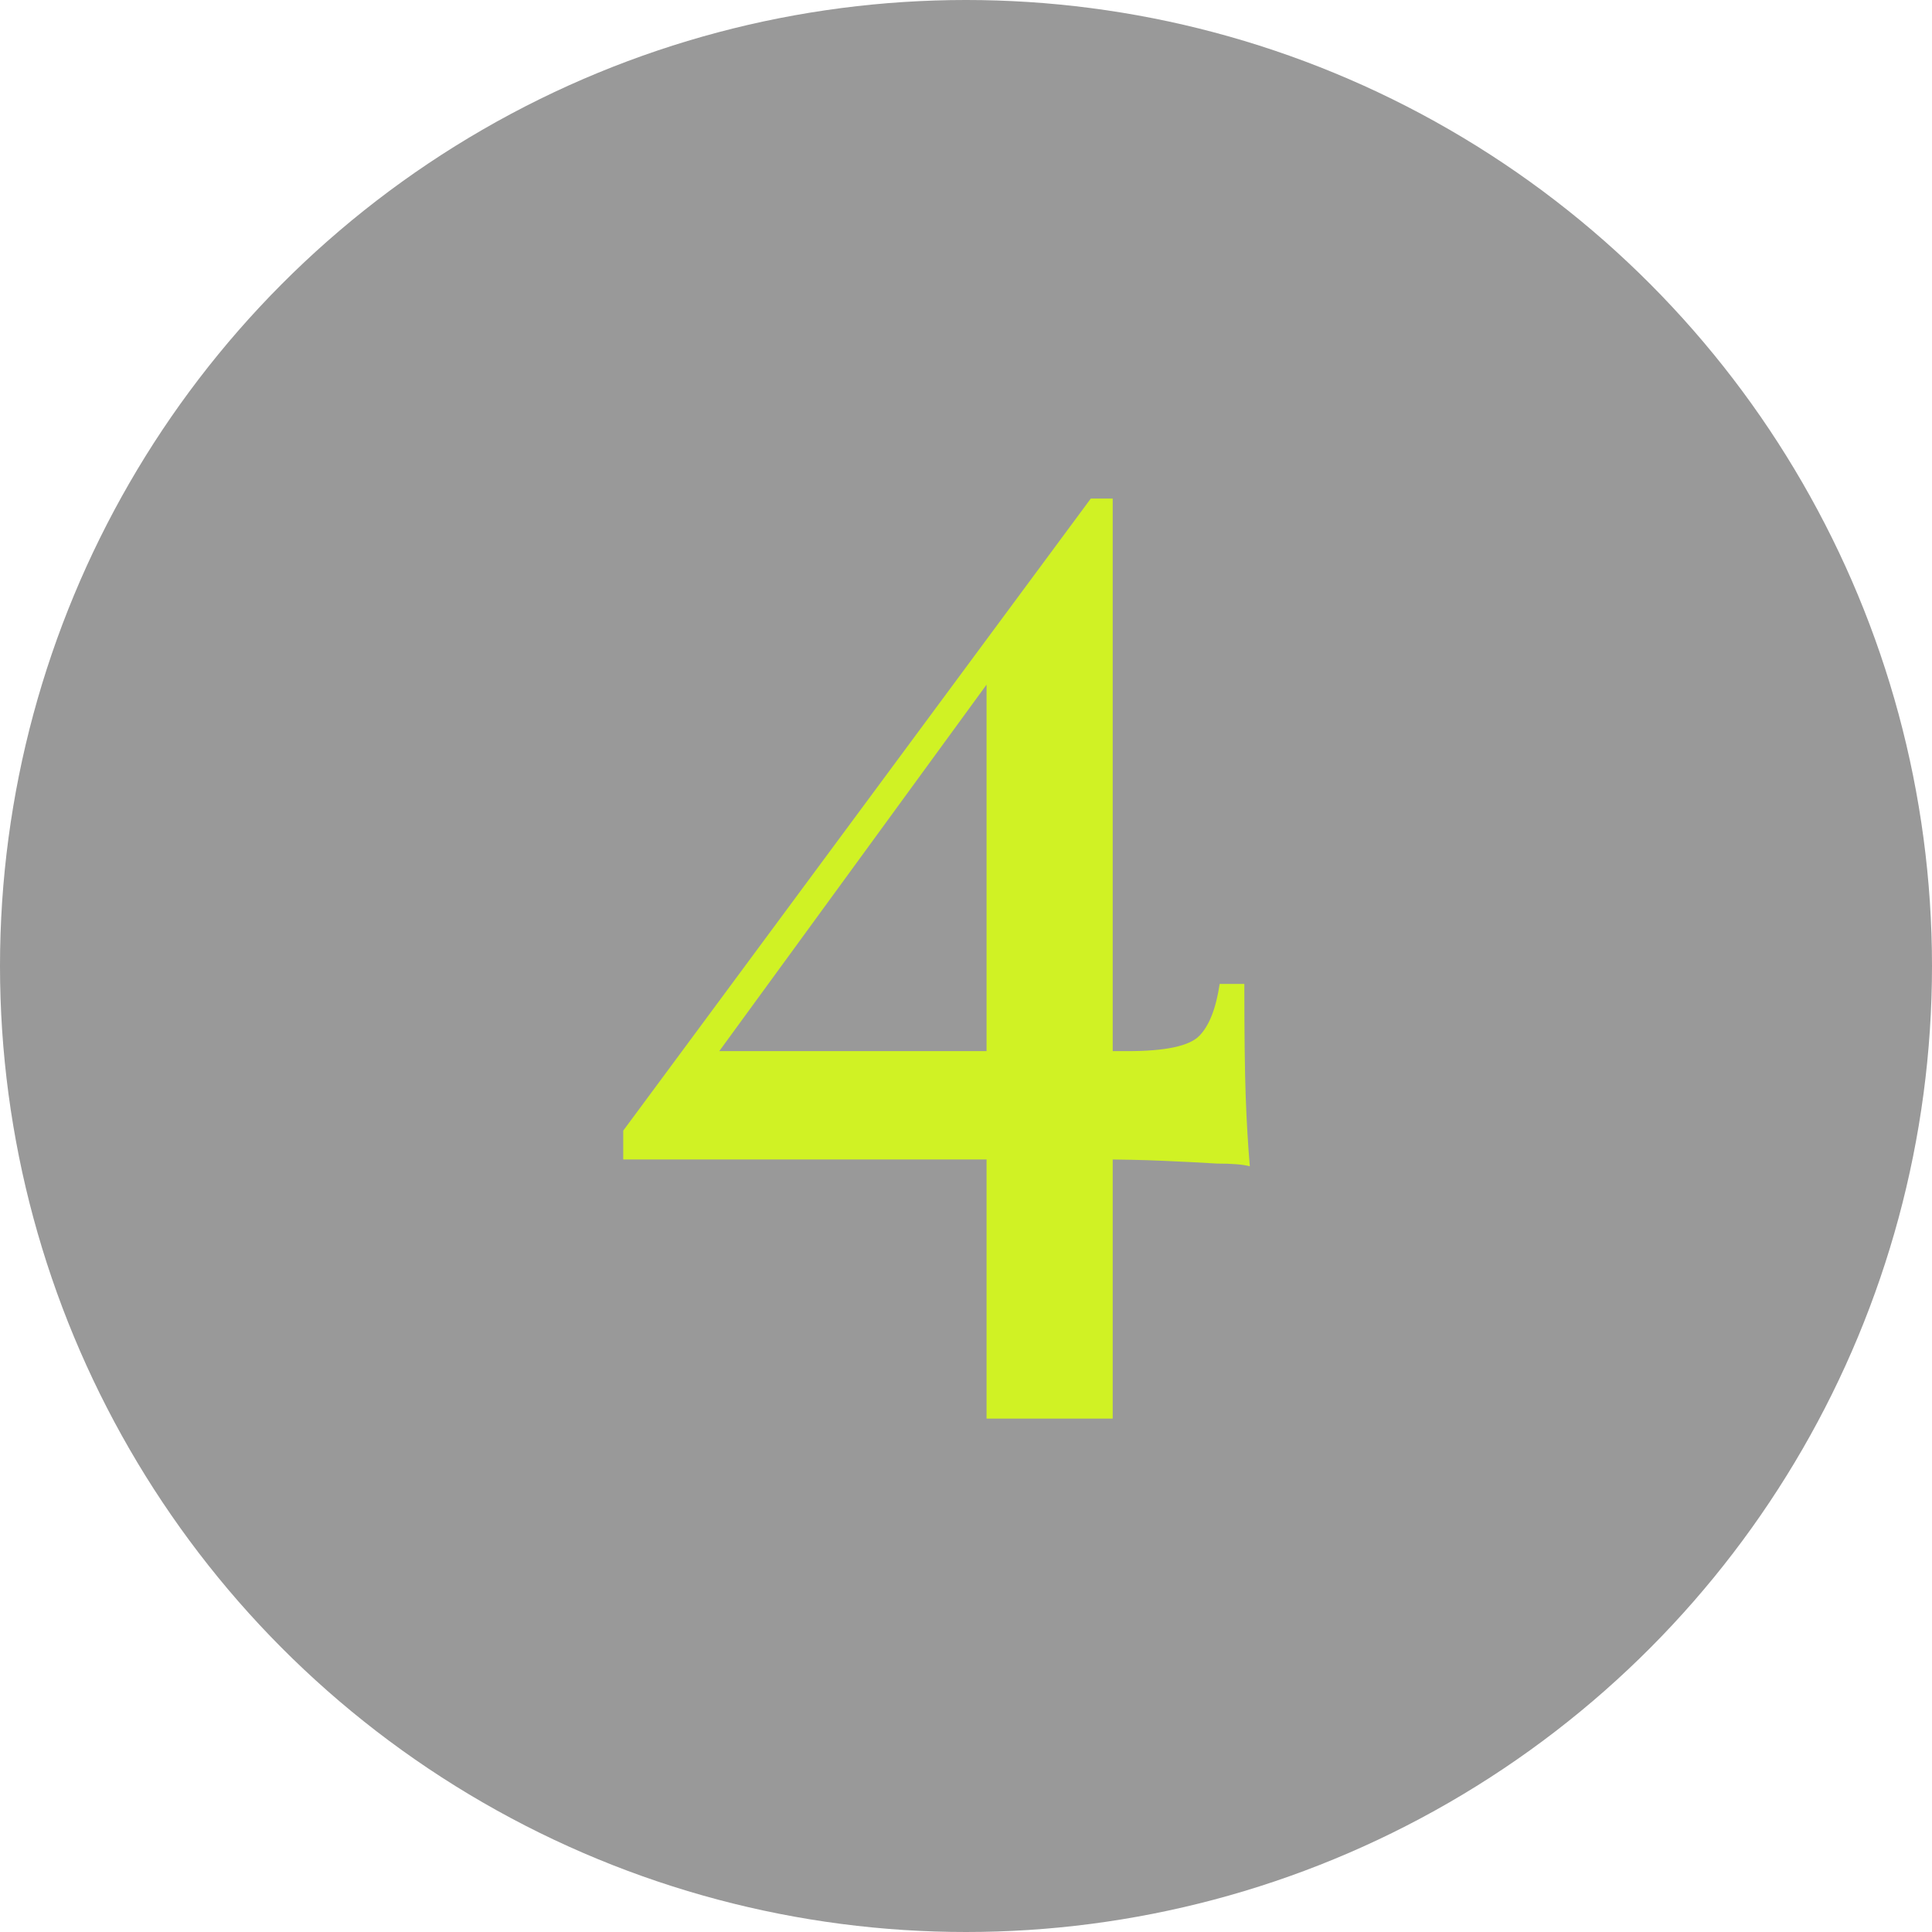
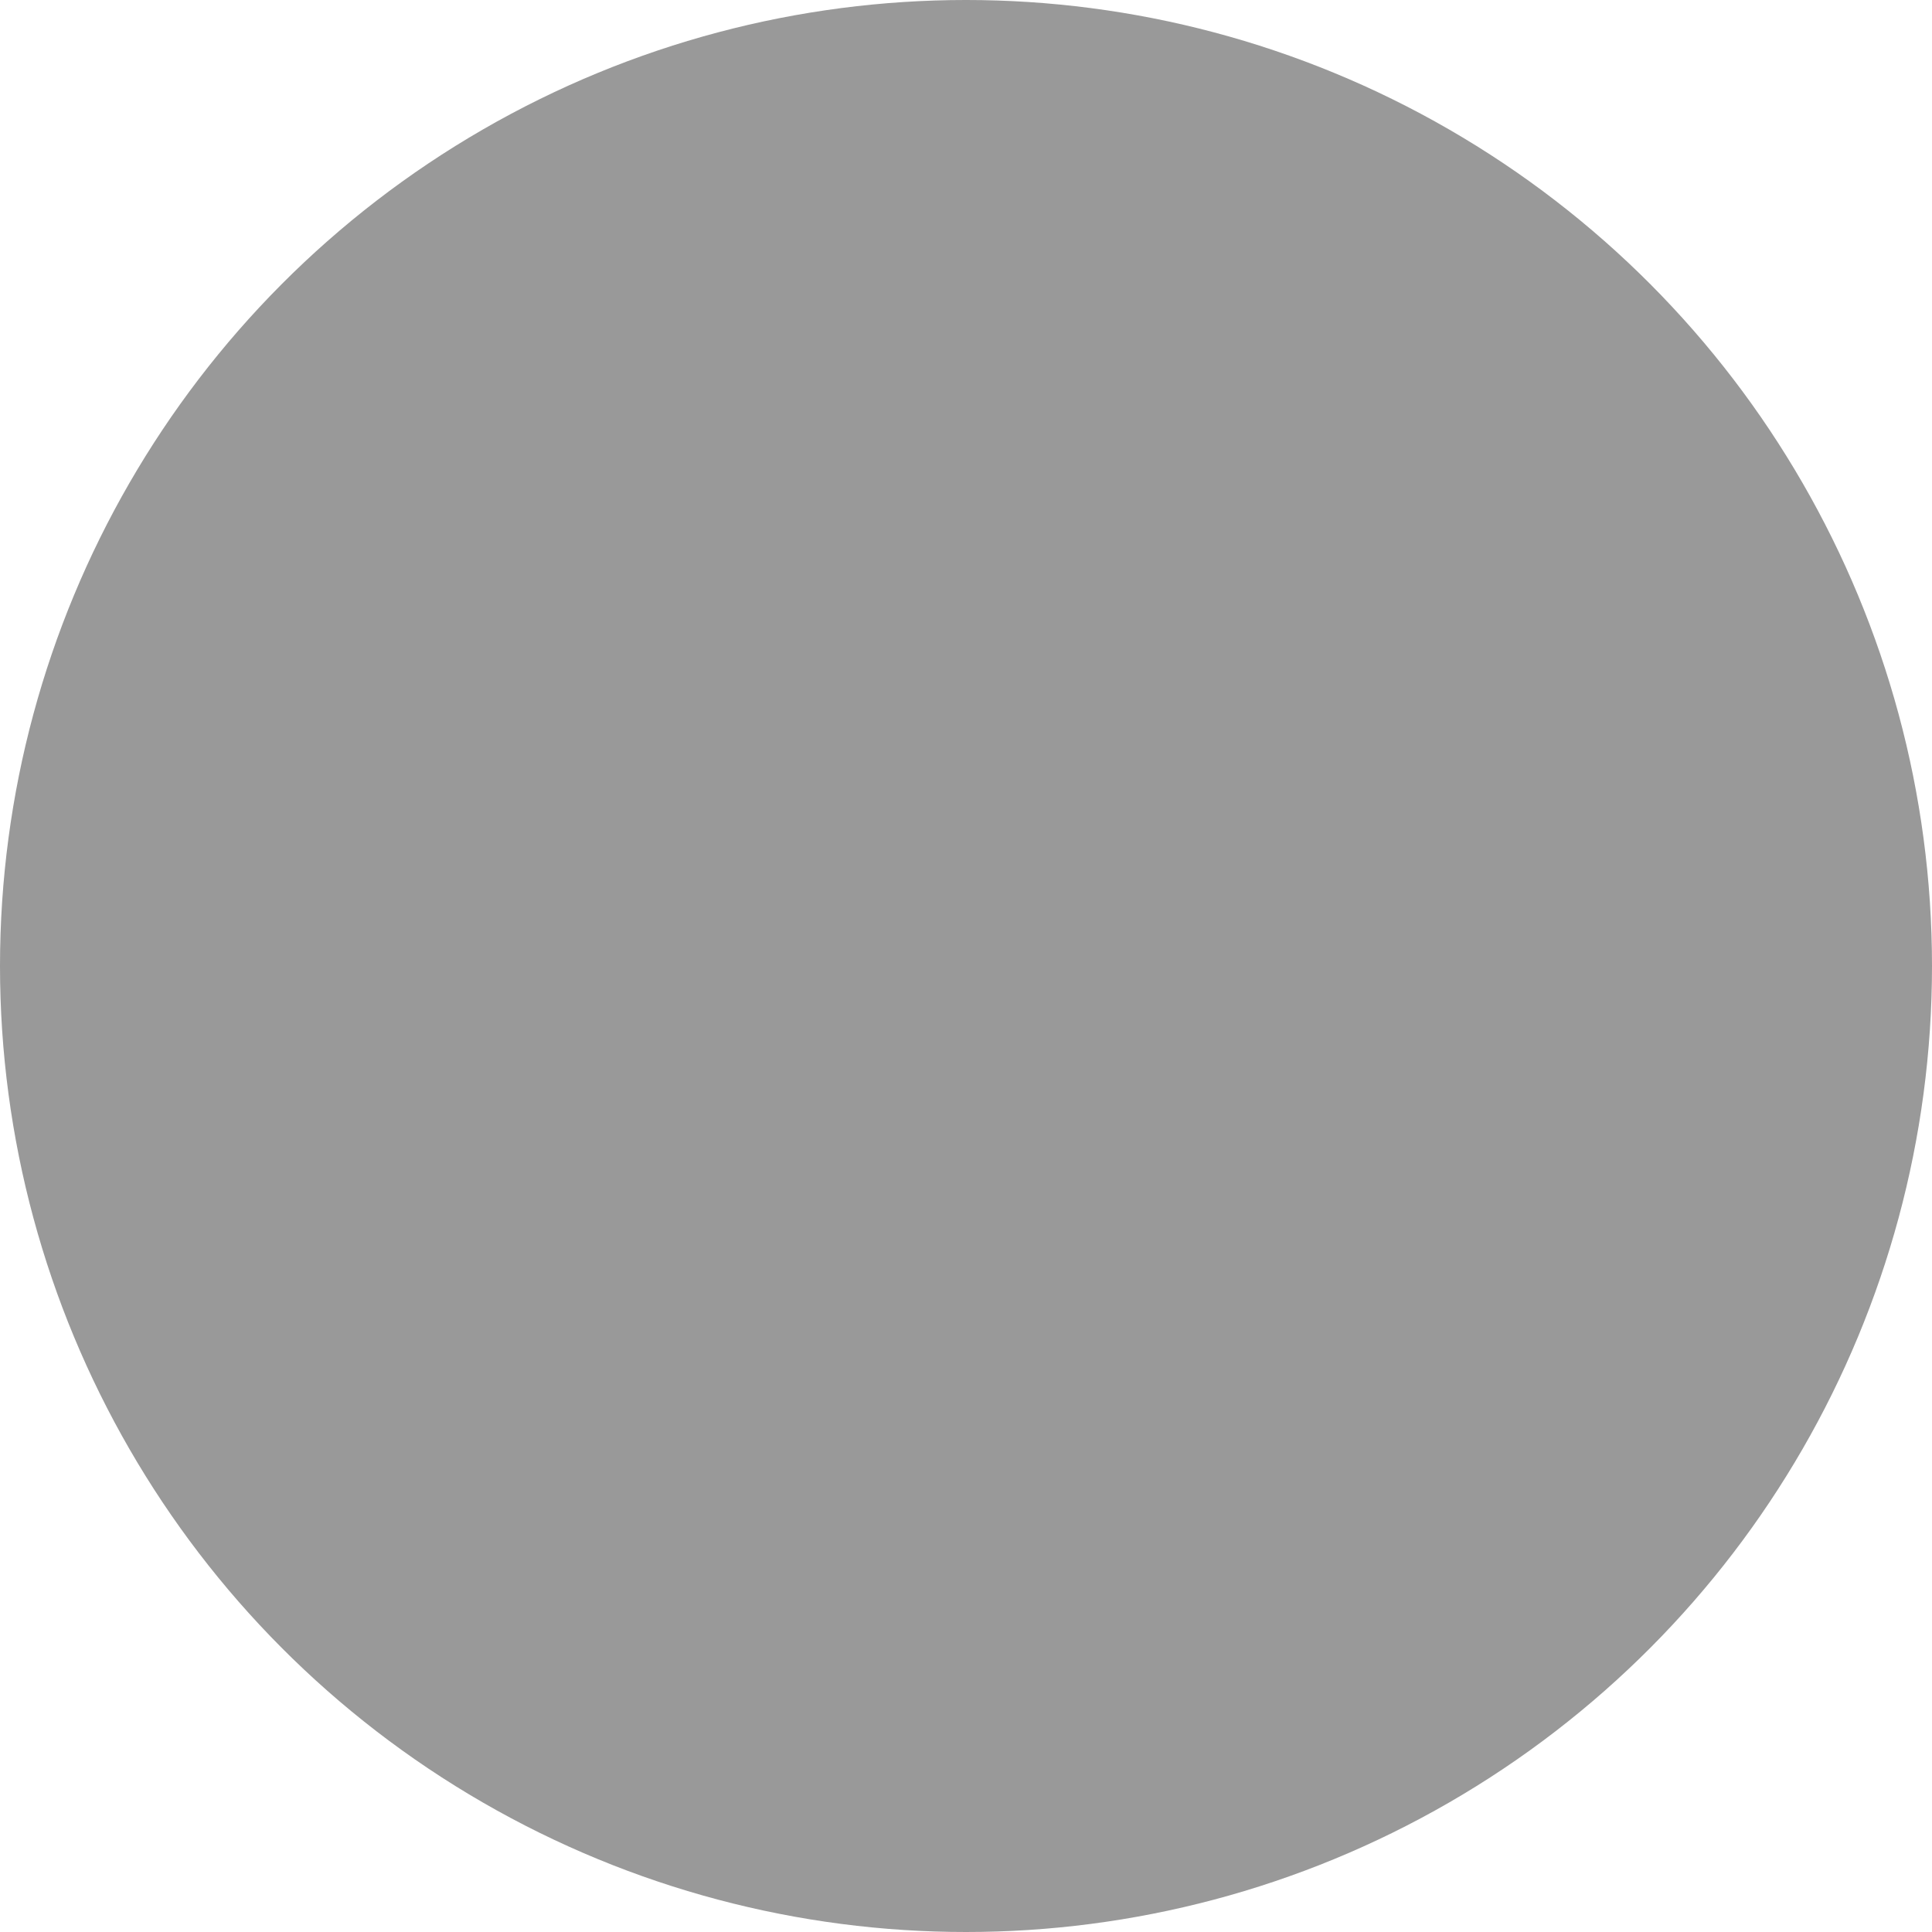
<svg xmlns="http://www.w3.org/2000/svg" width="31" height="31" viewBox="0 0 31 31" fill="none">
  <circle cx="15.5" cy="15.5" r="15.5" fill="black" fill-opacity="0.4" />
-   <path d="M17.502 8L17.59 8.572L11.188 17.35L11.276 16.866H18.096C18.697 16.866 19.079 16.785 19.24 16.624C19.401 16.463 19.511 16.184 19.57 15.788H19.966C19.966 16.565 19.973 17.167 19.988 17.592C20.003 18.003 20.025 18.377 20.054 18.714C19.951 18.685 19.775 18.67 19.526 18.67C19.291 18.655 19.005 18.641 18.668 18.626C18.331 18.611 17.986 18.604 17.634 18.604C17.282 18.604 16.937 18.604 16.6 18.604H10V18.142L17.502 8ZM17.854 8V22.762H15.83V10.596L17.502 8H17.854Z" fill="#D0F224" />
</svg>